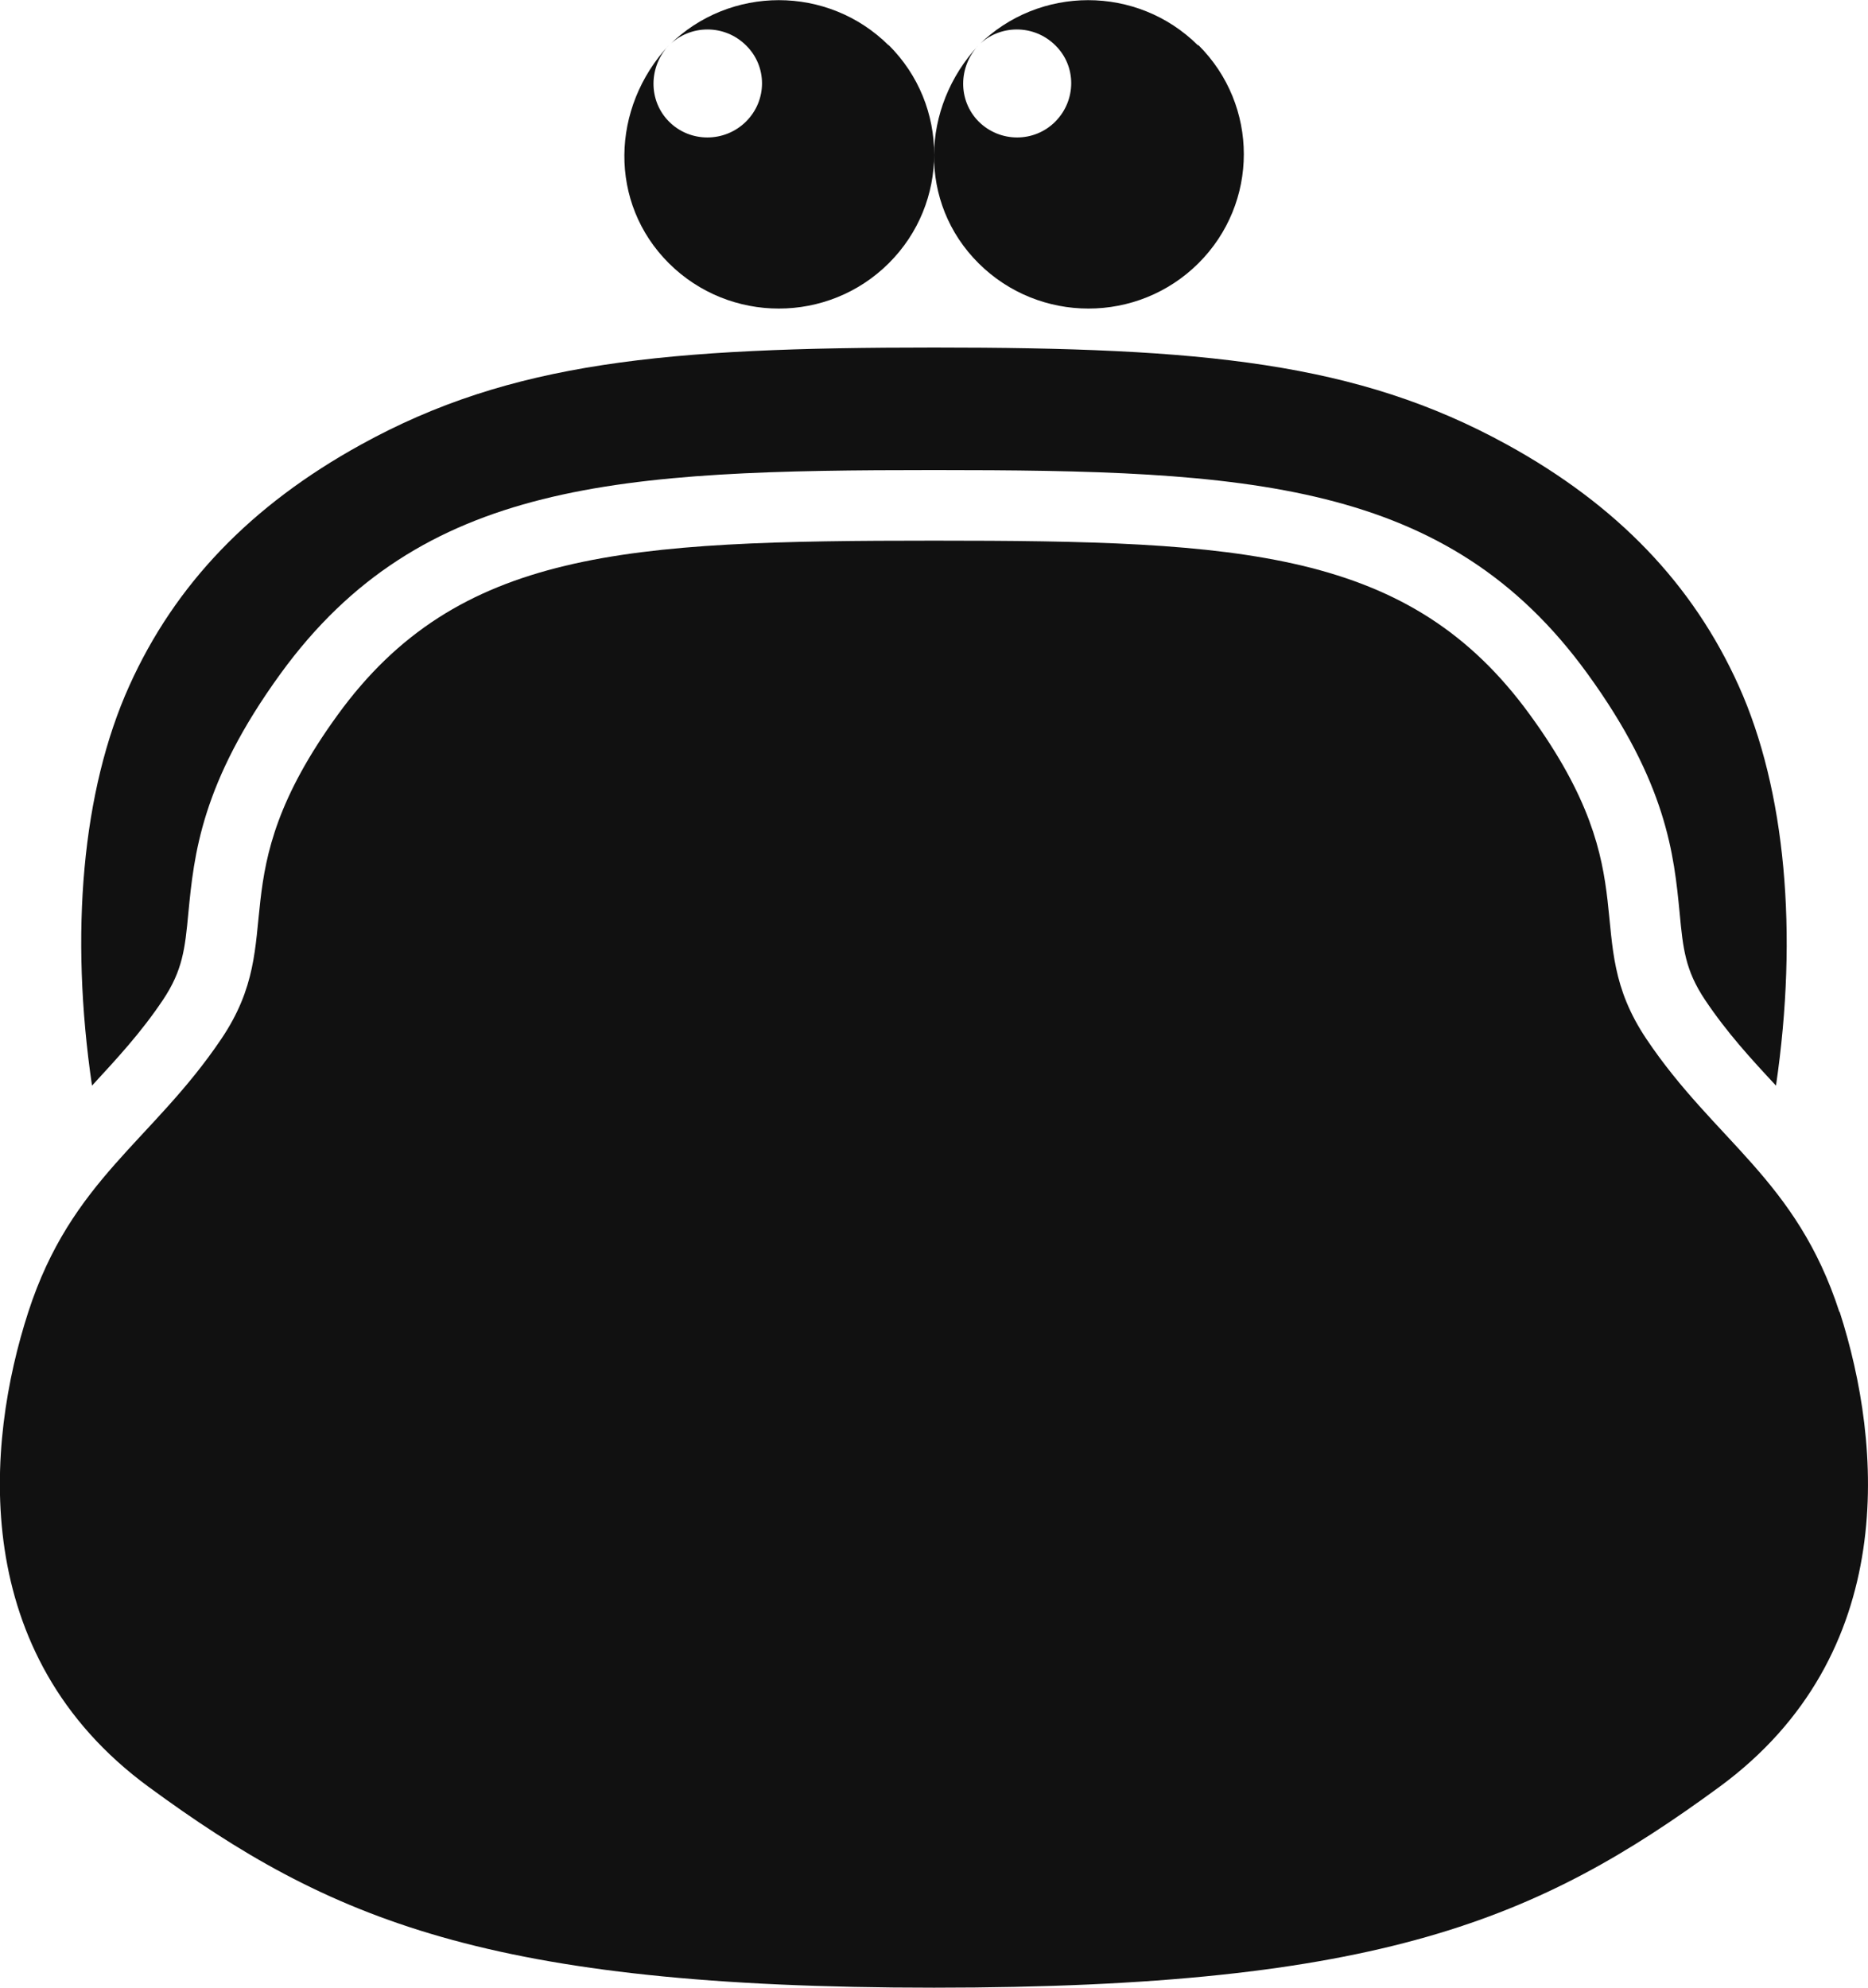
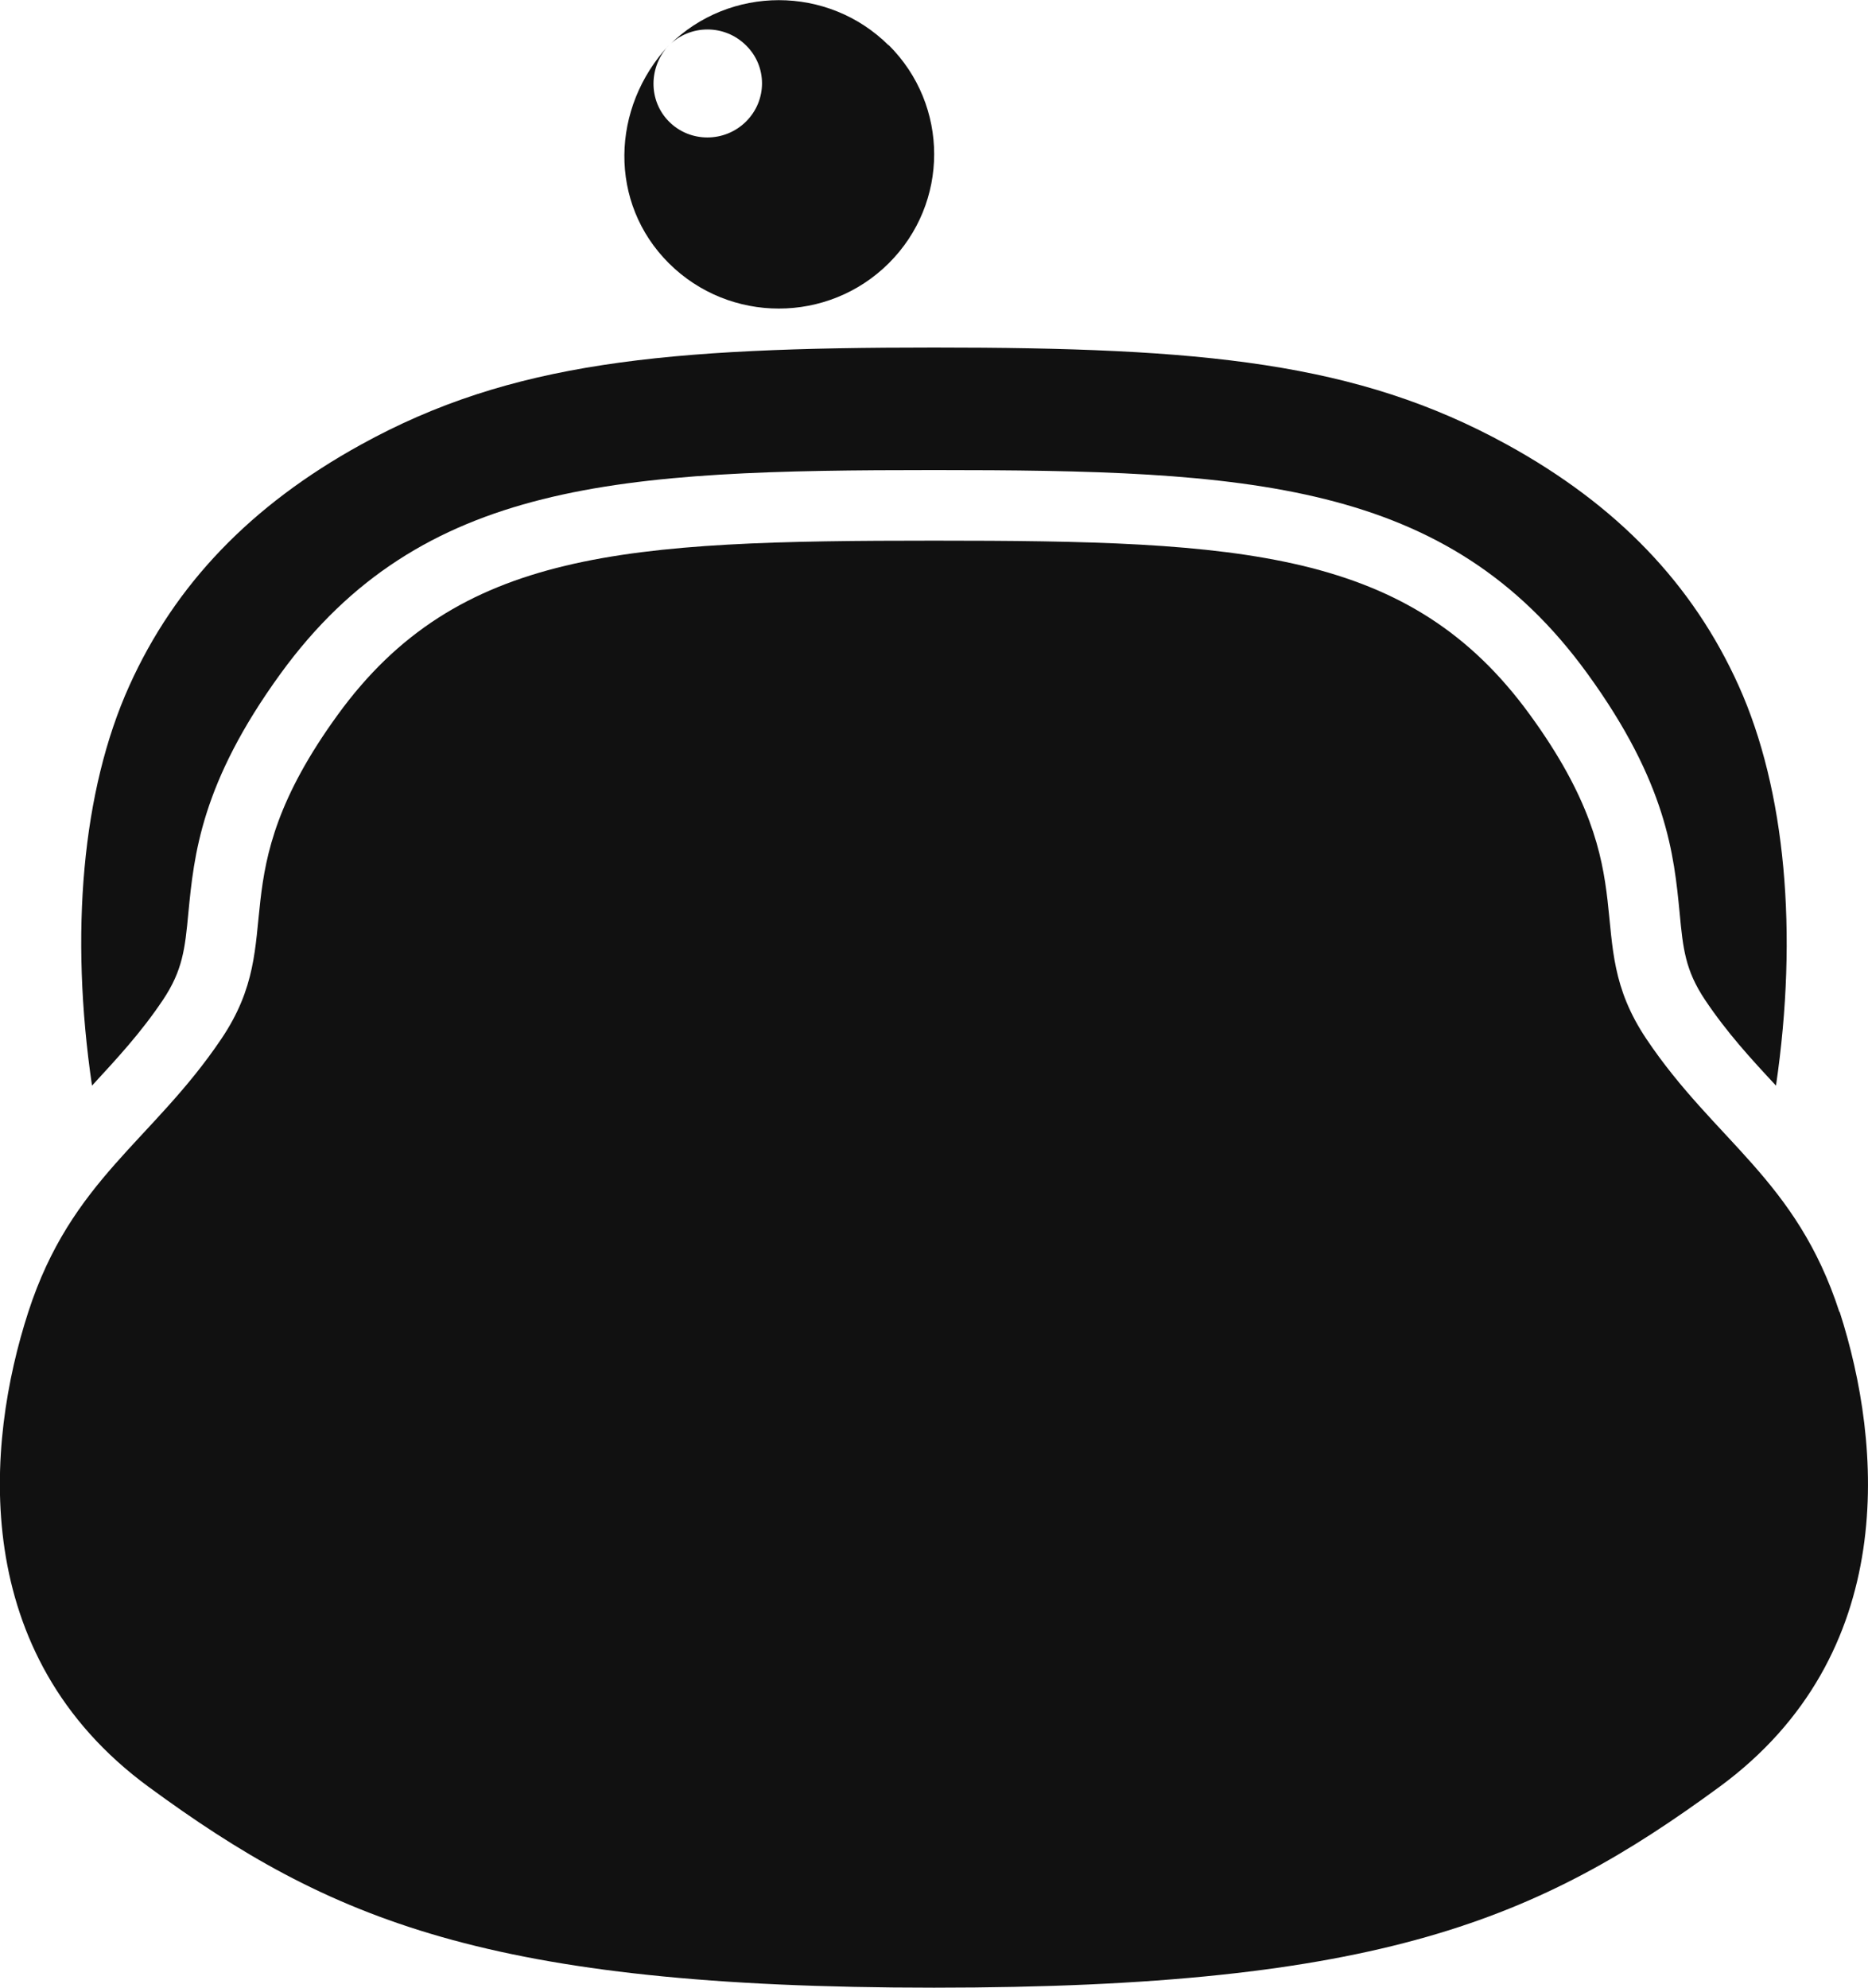
<svg xmlns="http://www.w3.org/2000/svg" width="47" height="50" viewBox="0 0 47 50" fill="none">
  <g clip-path="url(#clip0_544_5502)">
    <path d="M44.685 27.309C44.048 26.625 43.452 25.976 42.899 25.151C42.404 24.409 42.345 23.867 42.261 22.967C42.119 21.509 41.943 19.701 39.938 16.942C36.407 12.075 31.384 11.825 23.5 11.825C15.616 11.825 10.601 12.075 7.062 16.942C5.057 19.701 4.881 21.509 4.739 22.967C4.655 23.867 4.596 24.409 4.101 25.151C3.548 25.976 2.952 26.617 2.315 27.309C1.753 23.484 2.063 19.884 3.254 17.25C4.403 14.7 6.315 12.709 9.083 11.184C12.857 9.101 16.74 8.742 23.5 8.742C30.26 8.742 34.143 9.109 37.917 11.184C40.693 12.709 42.597 14.7 43.746 17.25C44.928 19.875 45.247 23.476 44.685 27.309Z" fill="#111111" />
    <path d="M22.359 1.133C23.886 2.65 23.886 5.108 22.359 6.625C20.833 8.141 18.359 8.141 16.832 6.625C15.306 5.108 15.365 2.708 16.832 1.133C16.321 1.675 16.304 2.525 16.832 3.058C17.361 3.591 18.233 3.591 18.77 3.058C19.307 2.525 19.307 1.666 18.77 1.141C18.233 0.608 17.369 0.608 16.832 1.141C18.359 -0.375 20.833 -0.375 22.359 1.141V1.133Z" fill="#111111" />
-     <path d="M30.151 1.133C31.677 2.65 31.677 5.108 30.151 6.625C28.624 8.141 26.15 8.141 24.624 6.625C23.097 5.108 23.156 2.708 24.624 1.133C24.112 1.675 24.096 2.525 24.624 3.058C25.161 3.591 26.024 3.591 26.553 3.058C27.081 2.525 27.09 1.666 26.553 1.141C26.016 0.608 25.152 0.608 24.616 1.141C26.142 -0.375 28.616 -0.375 30.142 1.141L30.151 1.133Z" fill="#111111" />
    <path d="M46.279 33C45.197 29.666 43.15 28.708 41.423 26.133C39.695 23.55 41.523 22.141 38.496 17.983C35.477 13.825 31.258 13.6 23.5 13.6C15.742 13.6 11.515 13.825 8.496 17.983C5.477 22.141 7.305 23.558 5.569 26.133C3.833 28.708 1.795 29.666 0.713 33C-0.369 36.333 -0.805 41.616 3.741 44.95C8.286 48.283 12.27 50 23.5 50C34.73 50 38.714 48.283 43.26 44.95C47.805 41.616 47.361 36.333 46.287 33H46.279Z" fill="#111111" />
  </g>
  <defs>
    <clipPath id="clip0_544_5502">
      <rect width="47" height="50" fill="white" />
    </clipPath>
  </defs>
</svg>